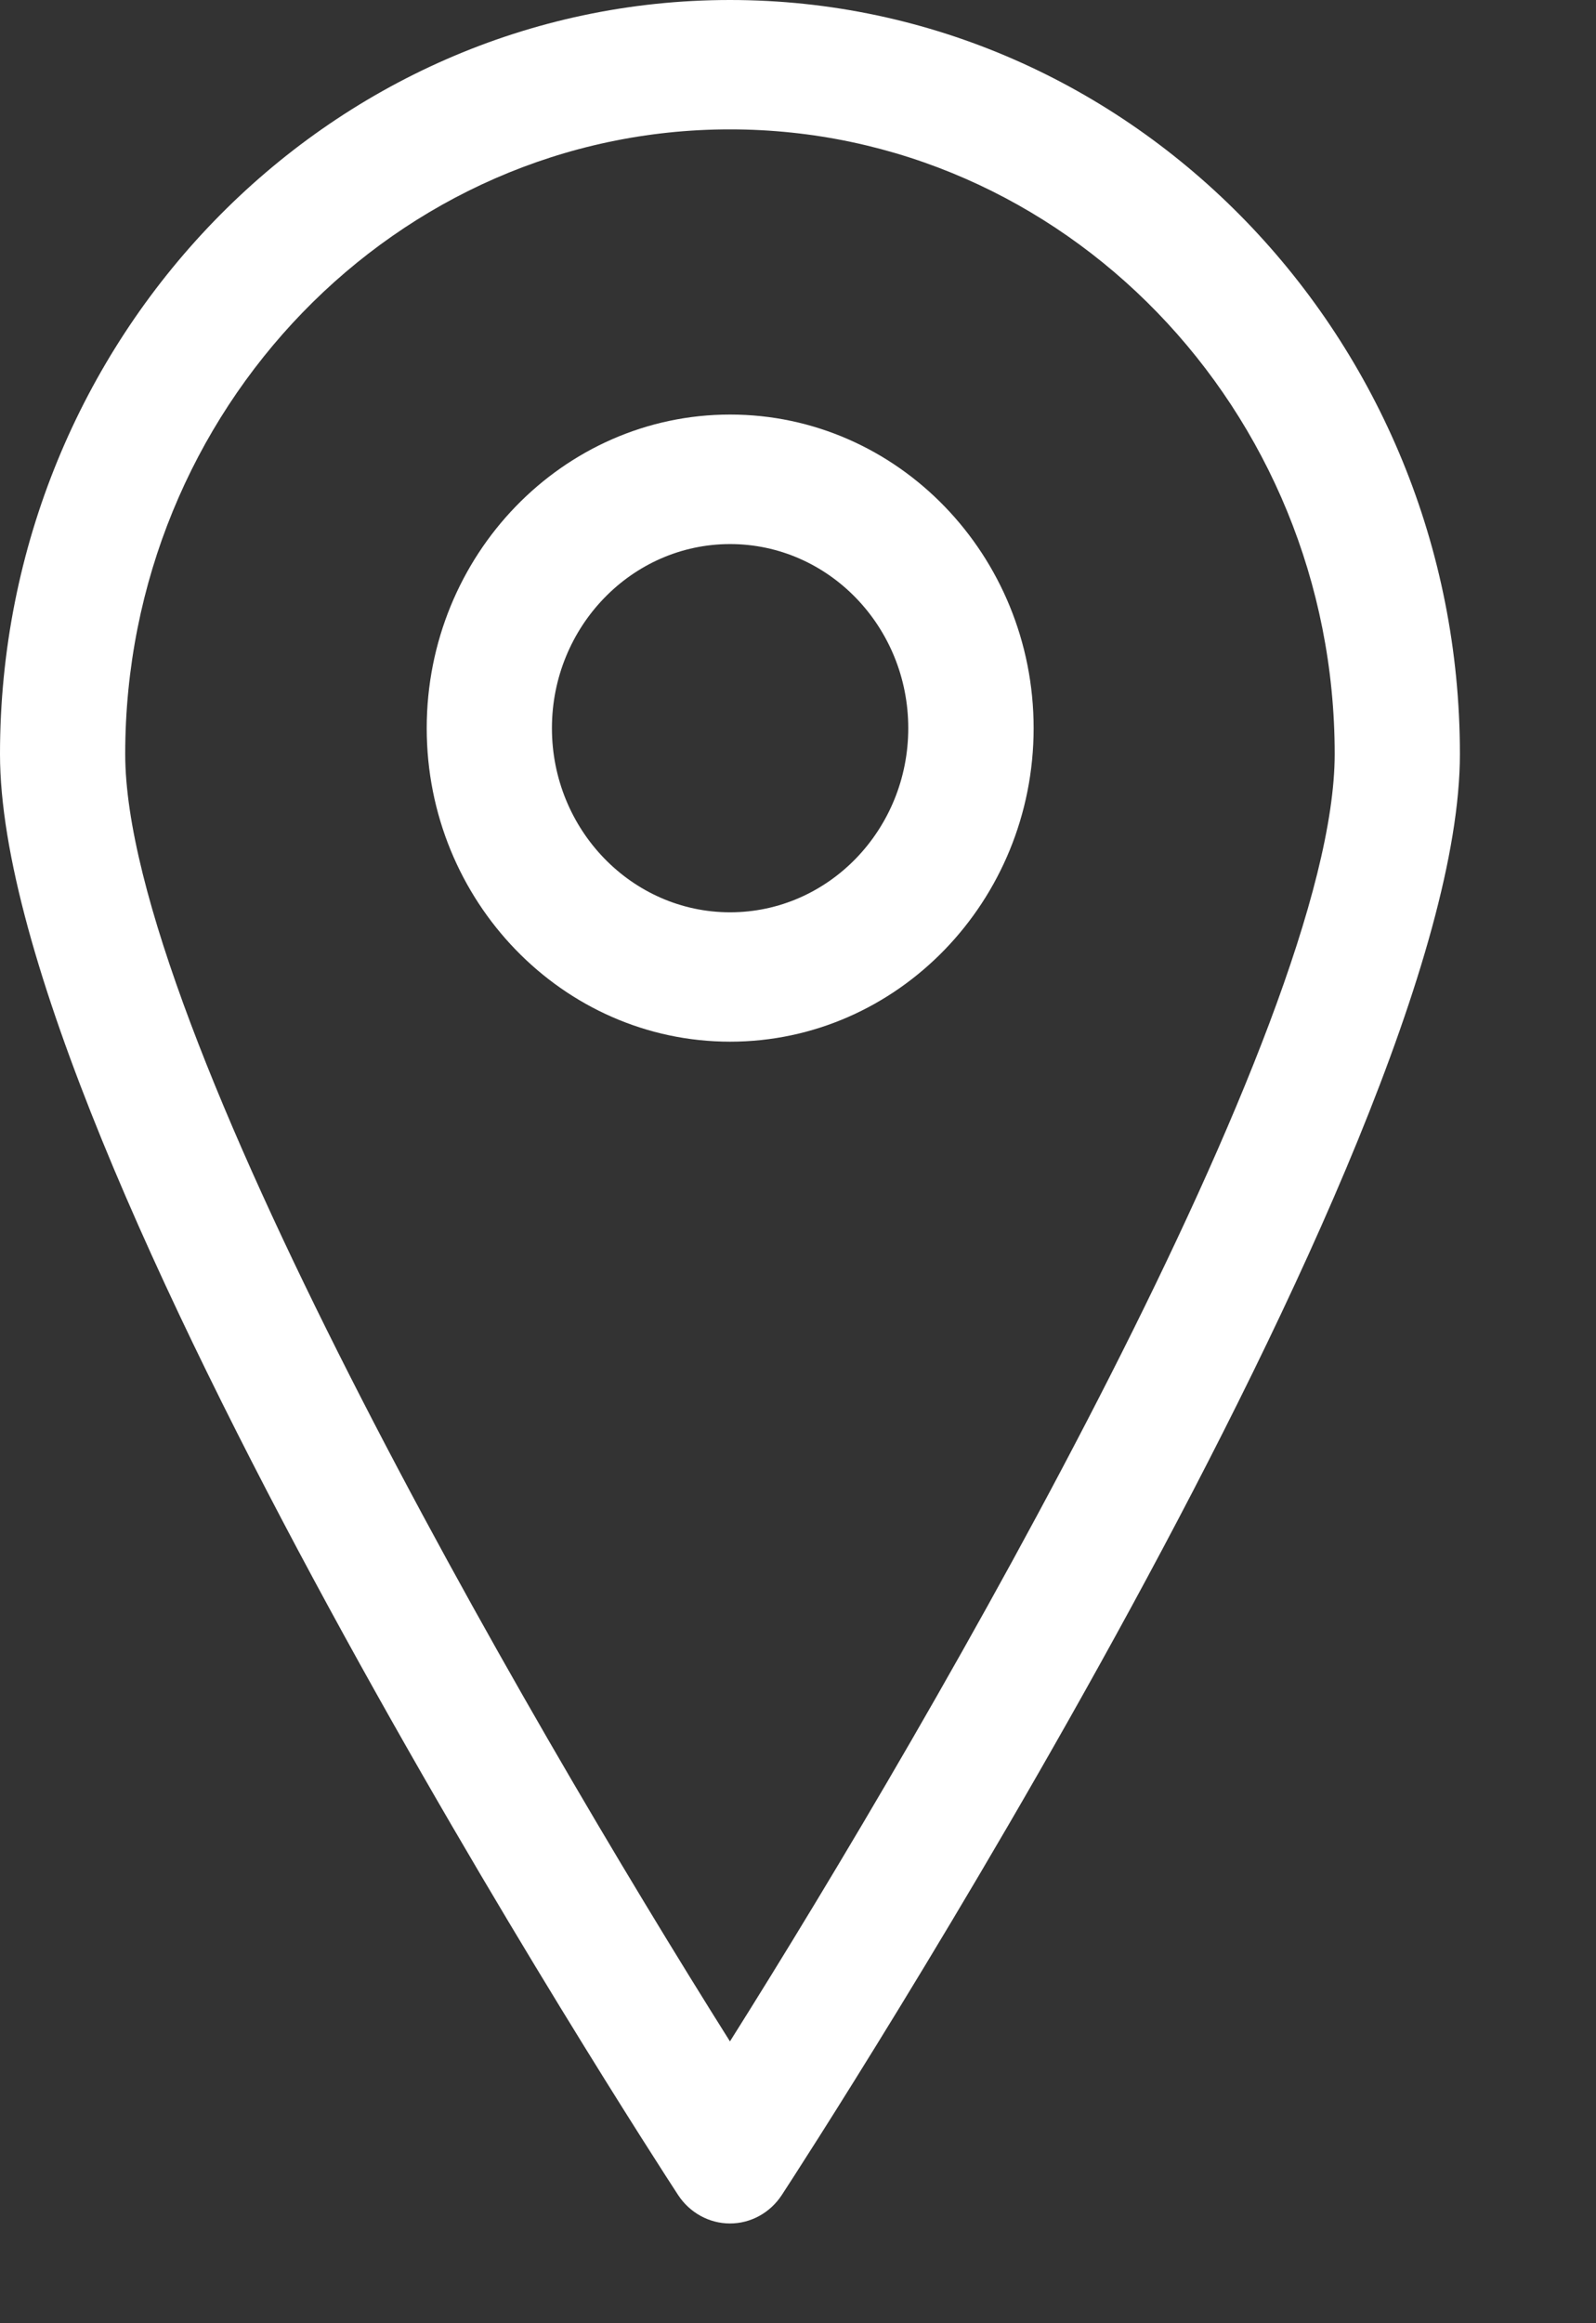
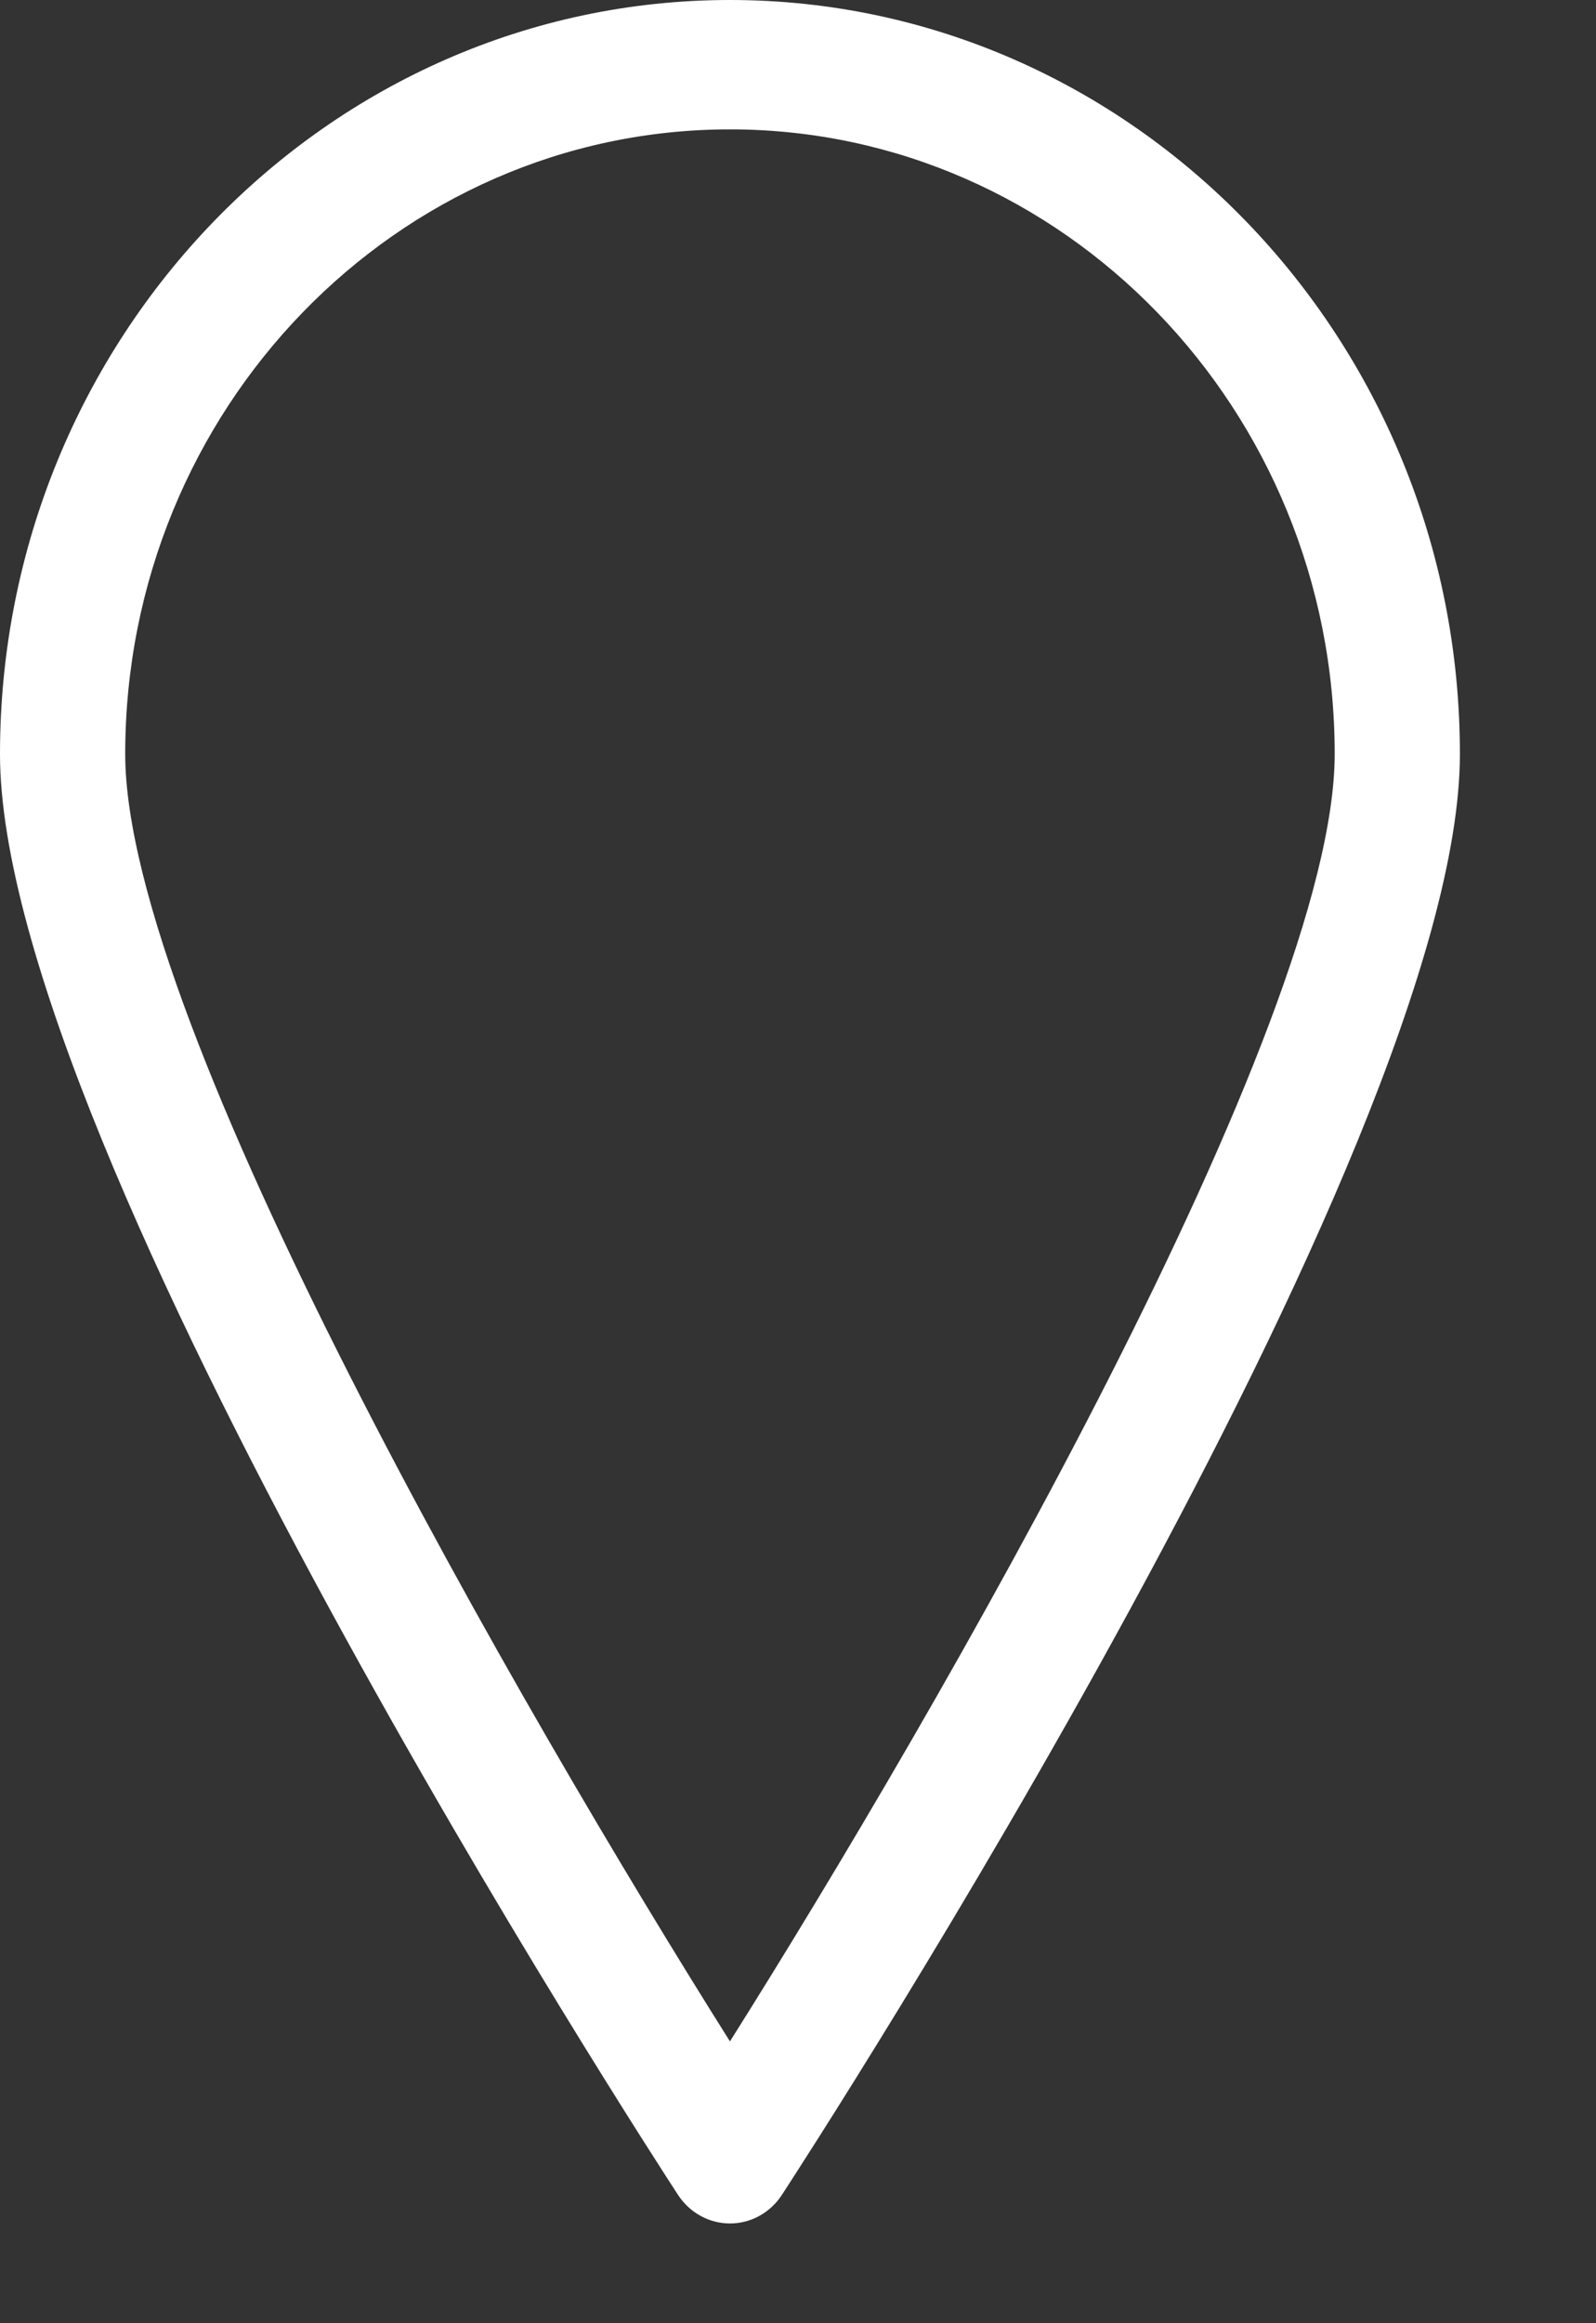
<svg xmlns="http://www.w3.org/2000/svg" width="11" height="16" viewBox="0 0 11 16" fill="none">
  <rect x="0" y="0" width="11" height="16" fill="#333333" stroke="none" />
  <path d="M5.031 0C2.257 0 0 2.33 0 5.193C0 7.92 4.482 14.824 4.673 15.116C4.753 15.239 4.888 15.313 5.031 15.313C5.175 15.313 5.309 15.239 5.389 15.116C5.58 14.824 10.062 7.92 10.062 5.193C10.062 2.33 7.805 0 5.031 0ZM5.031 14.059C3.603 11.792 0.863 7.06 0.863 5.193C0.863 2.821 2.733 0.891 5.031 0.891C7.329 0.891 9.199 2.821 9.199 5.193C9.199 7.06 6.46 11.792 5.031 14.059Z" fill="white" />
-   <path d="M5.032 2.855C3.879 2.855 2.941 3.824 2.941 5.015C2.941 6.205 3.879 7.174 5.032 7.174C6.186 7.174 7.124 6.205 7.124 5.015C7.124 3.824 6.186 2.855 5.032 2.855ZM5.032 6.283C4.355 6.283 3.804 5.714 3.804 5.015C3.804 4.316 4.355 3.747 5.032 3.747C5.71 3.747 6.26 4.316 6.26 5.015C6.26 5.714 5.71 6.283 5.032 6.283Z" fill="white" />
</svg>